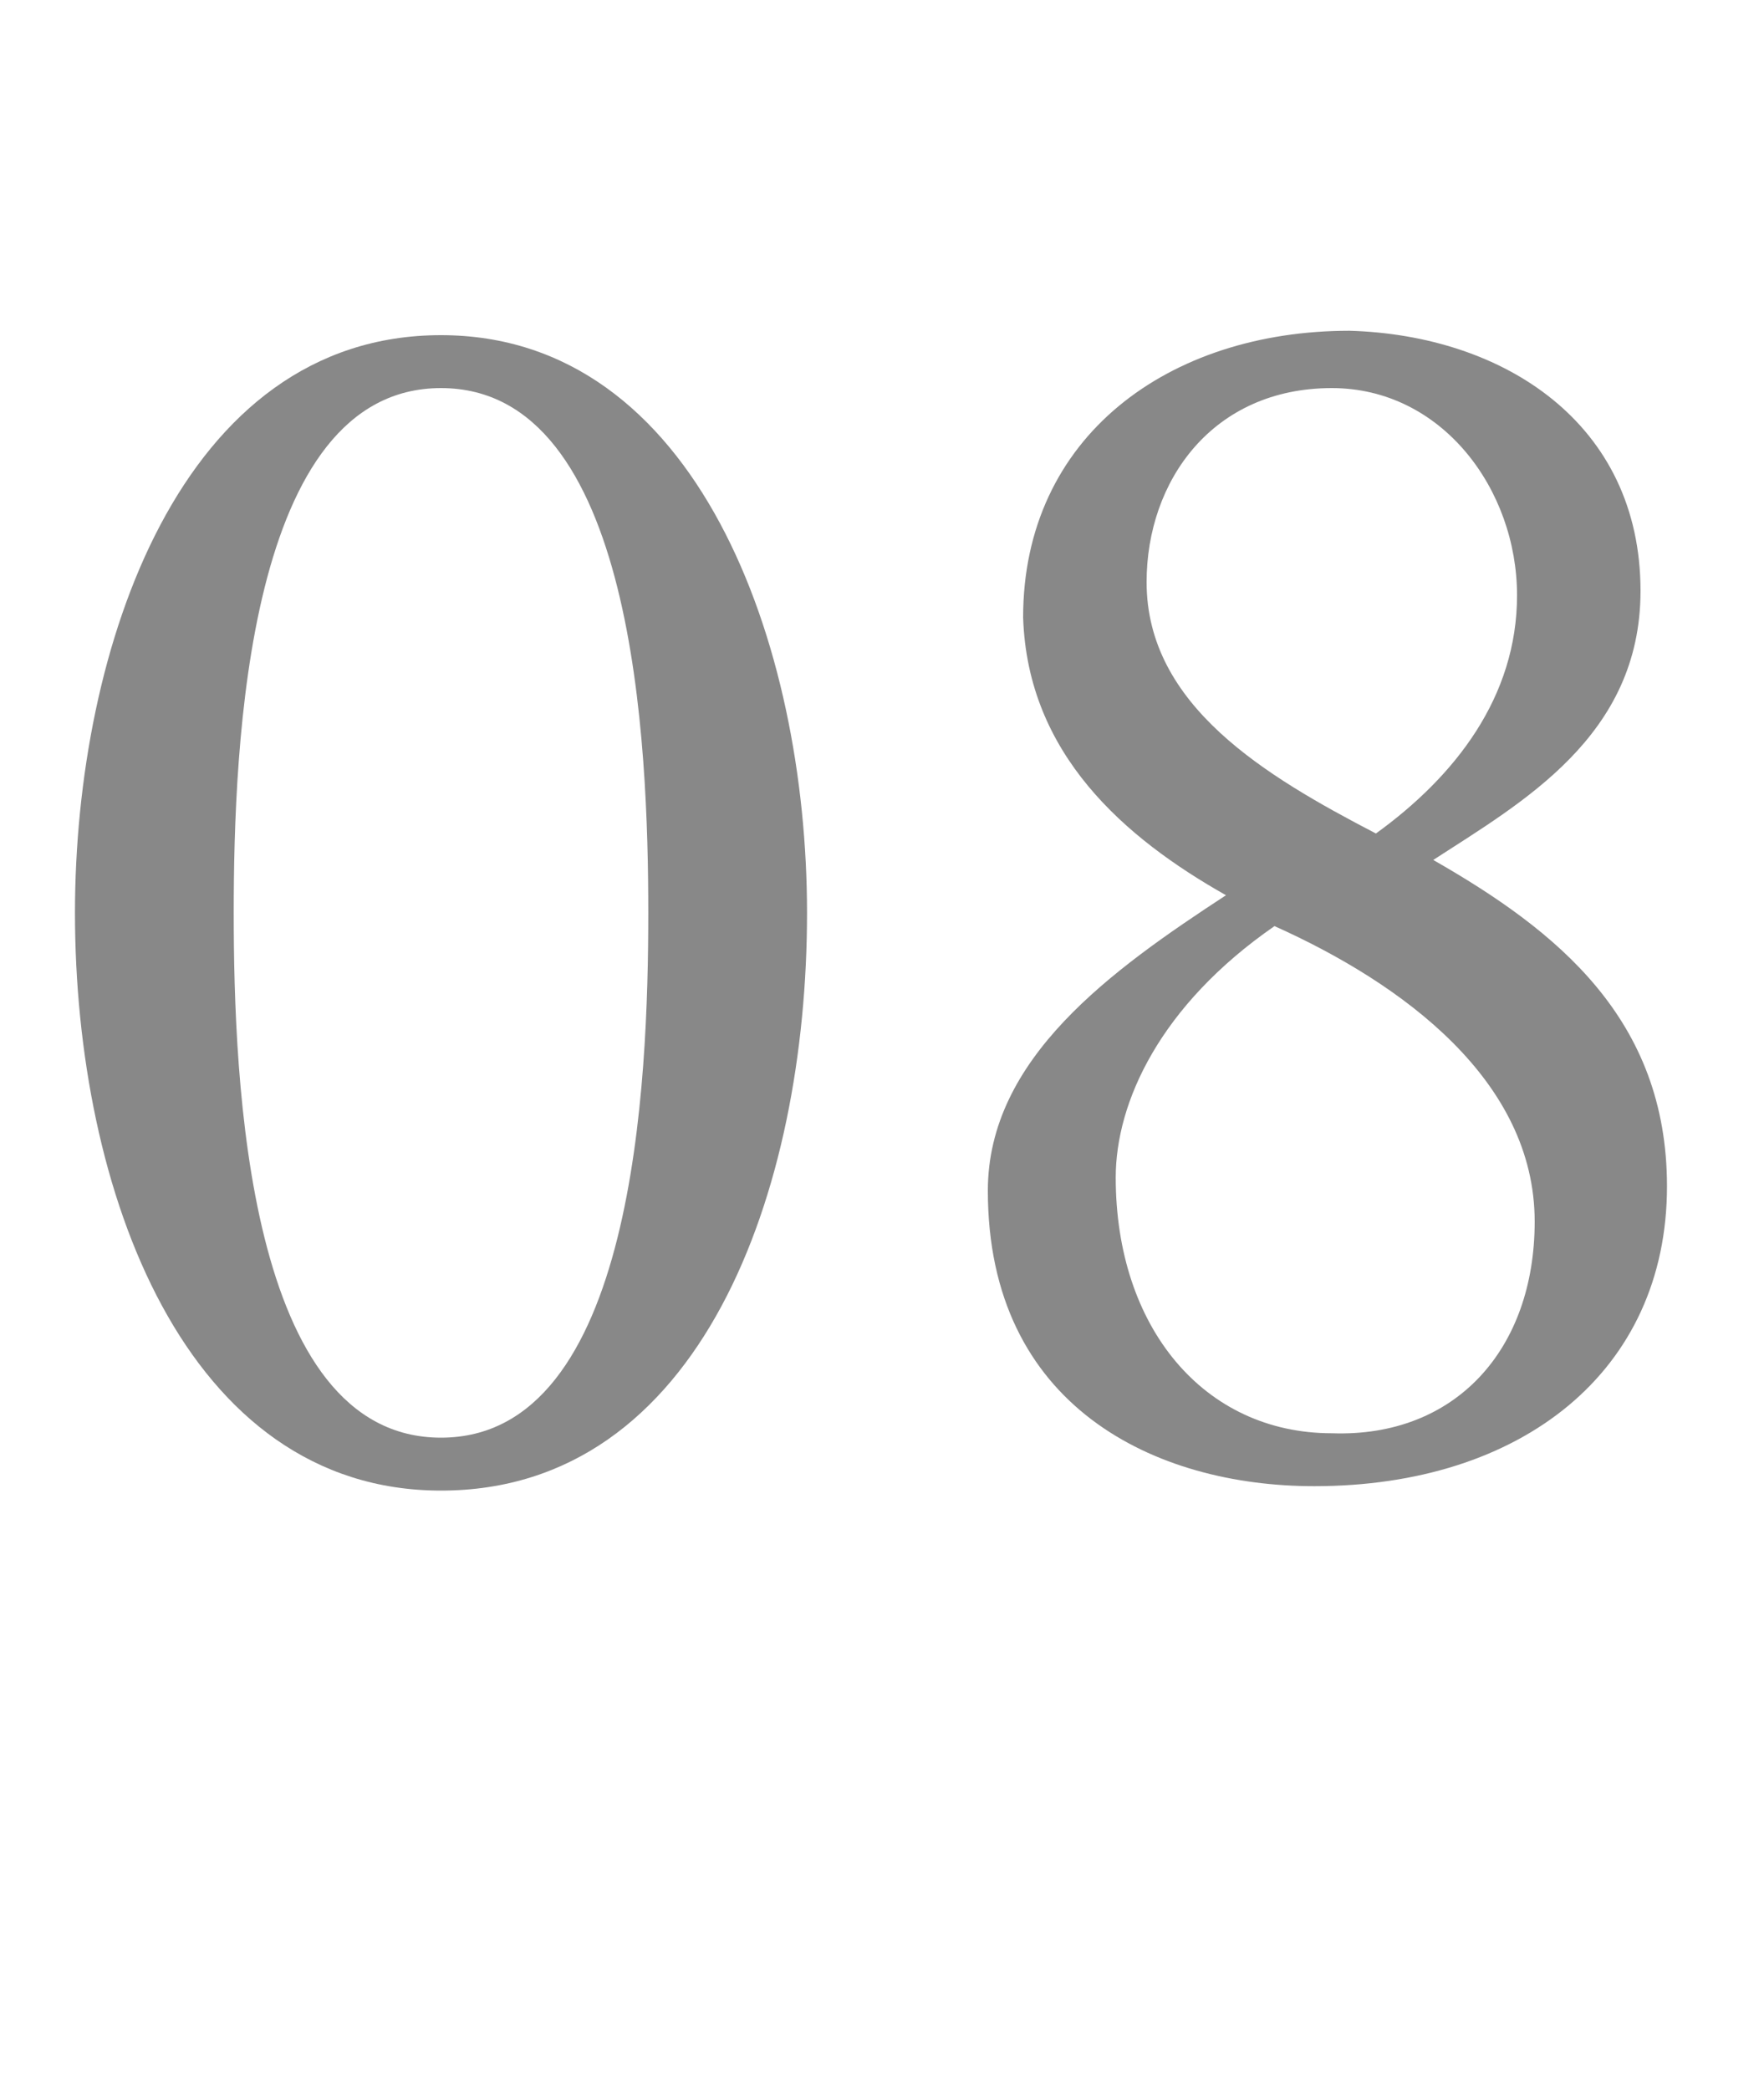
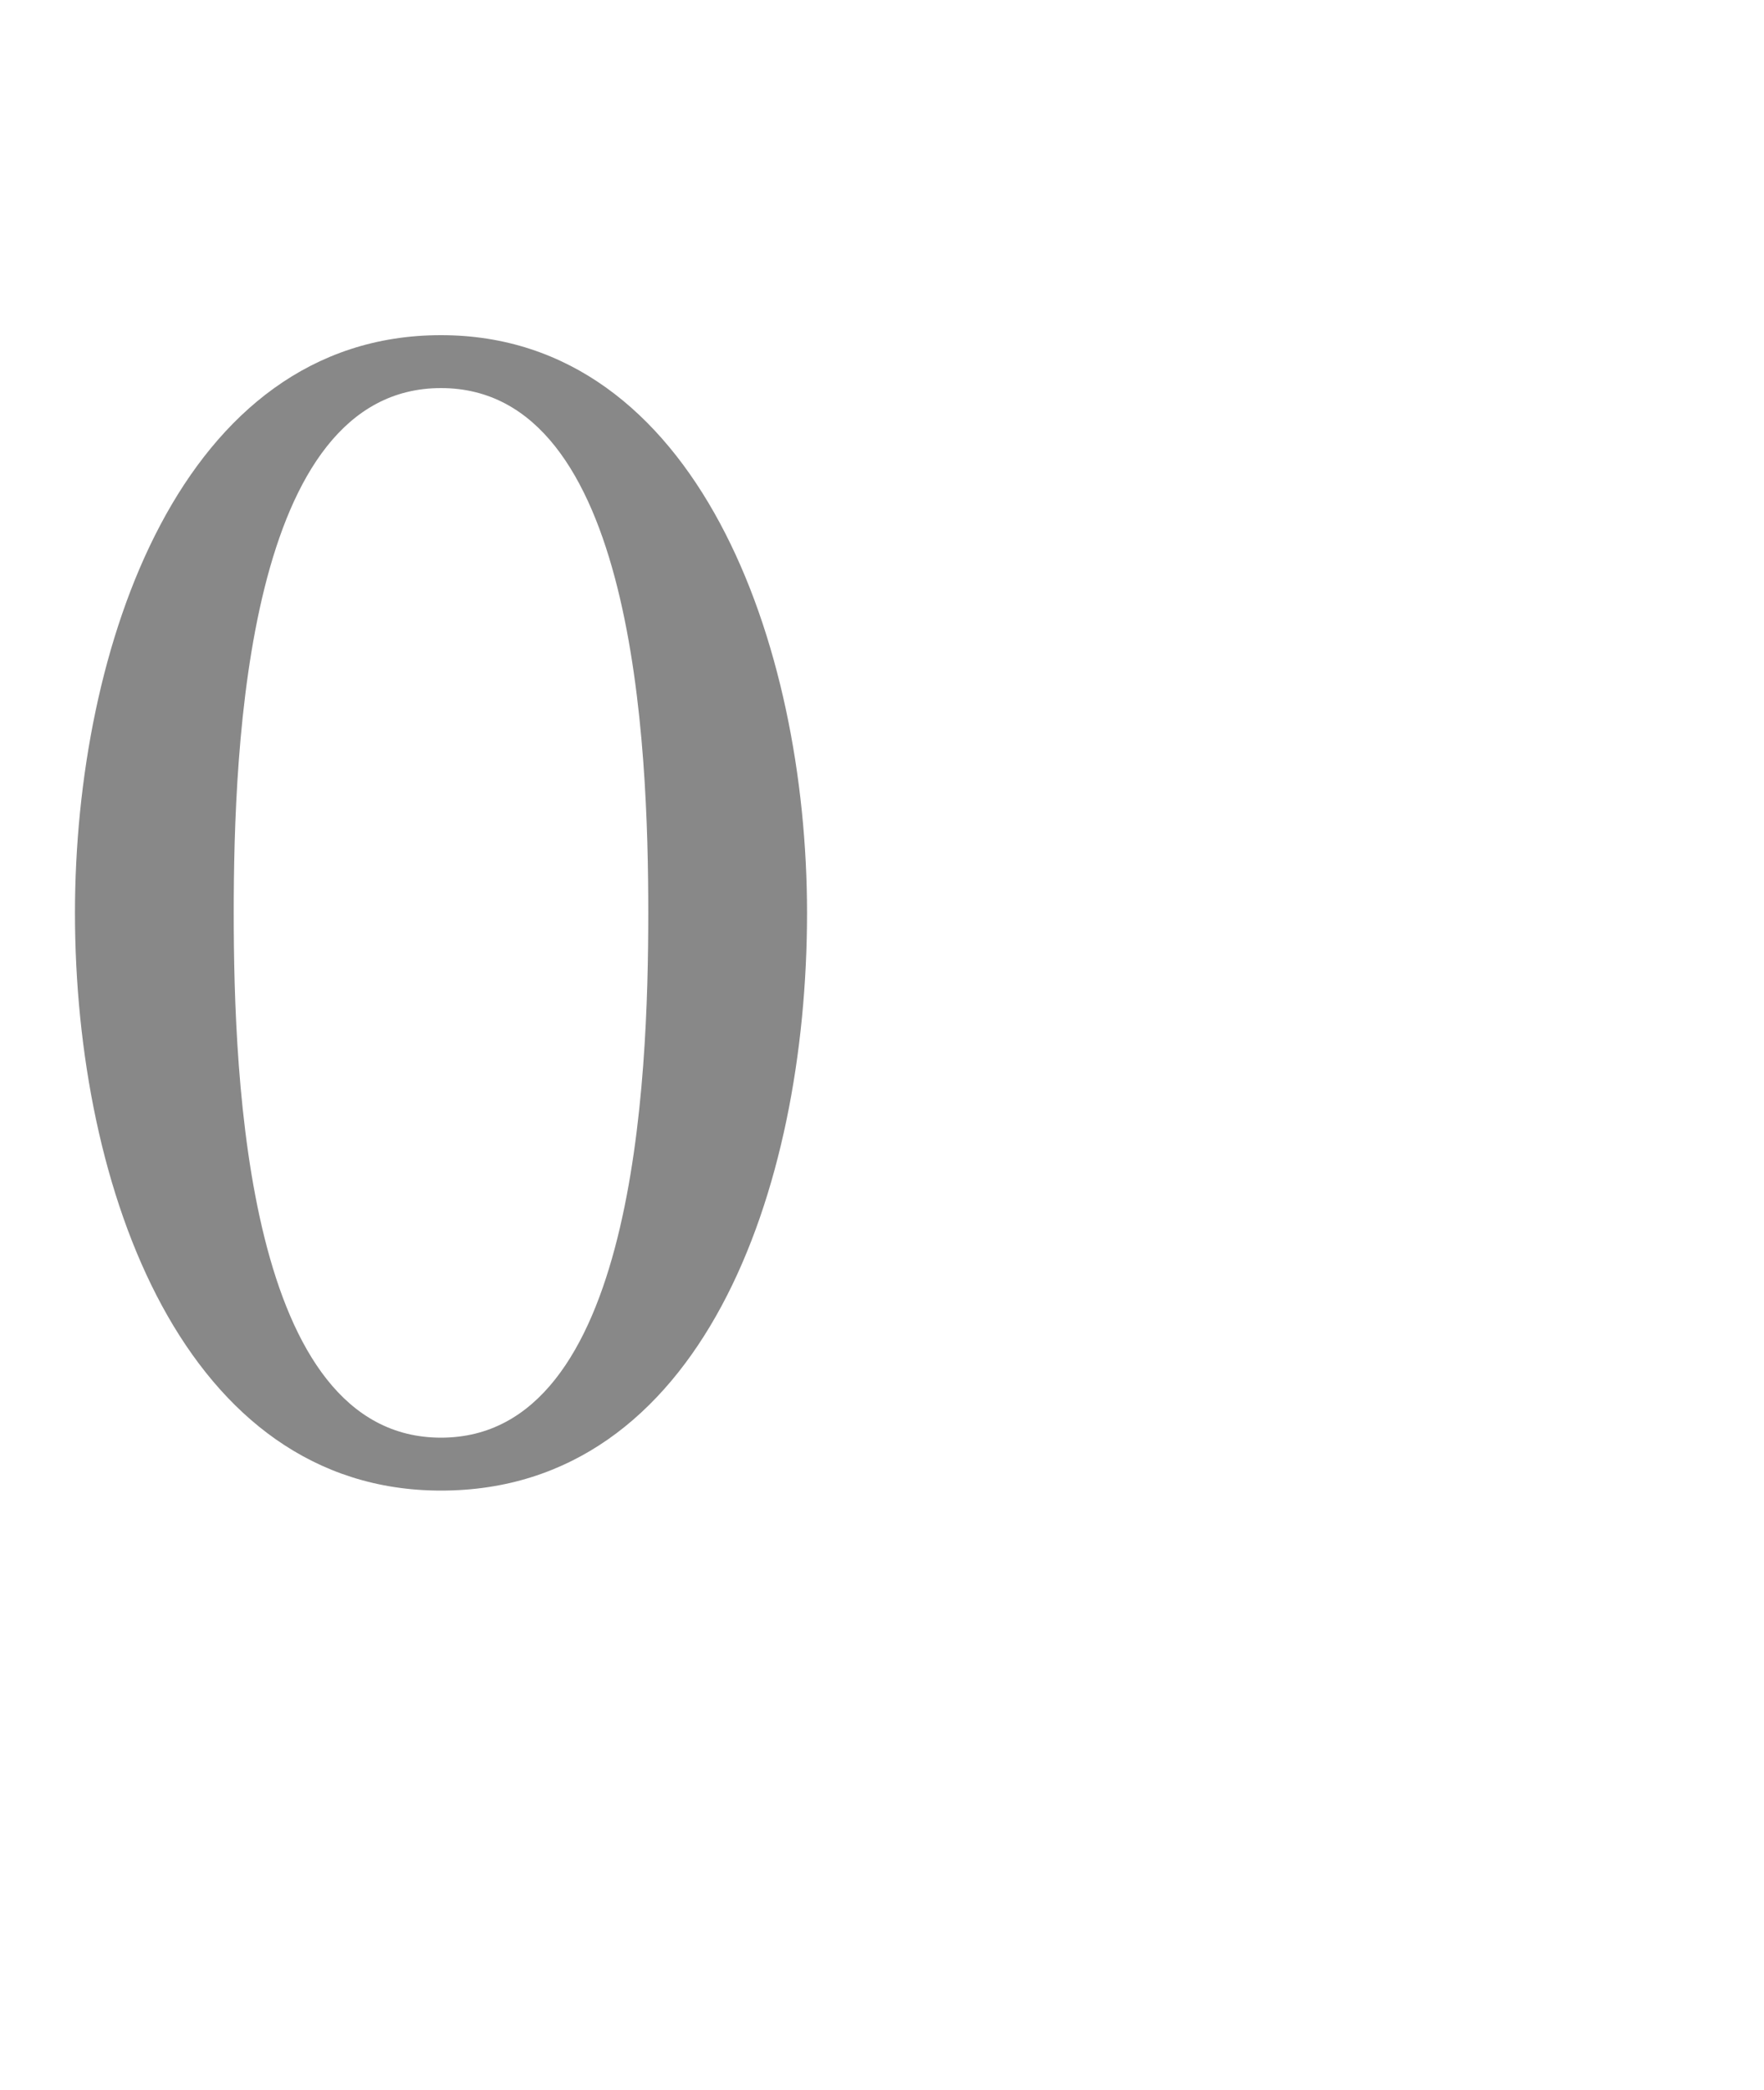
<svg xmlns="http://www.w3.org/2000/svg" version="1.1" id="レイヤー_1" x="0px" y="0px" viewBox="0 0 40 47.4" style="enable-background:new 0 0 40 47.4;" xml:space="preserve">
  <style type="text/css">
	.st0{enable-background:new    ;}
	.st1{fill:#888888;}
</style>
  <g id="レイヤー_2_00000097458499944916498420000010372321806903908238_">
    <g id="text">
      <g class="st0">
        <path class="st1" d="M18.3,20.7c0,6.3-2.4,13.1-8.3,13.1c-5.8,0-8.3-6.8-8.3-13.1c0-6,2.4-13.1,8.3-13.1     C15.8,7.6,18.3,14.6,18.3,20.7z M5.3,20.7c0,3.8,0.3,11.9,4.7,11.9c4.4,0,4.7-8.1,4.7-11.9c0-3.8-0.3-11.9-4.7-11.9     C5.6,8.8,5.3,16.9,5.3,20.7z" />
-         <path class="st1" d="M37.2,13.4c0,3.3-2.7,4.8-4.7,6.1c2.8,1.6,5.3,3.6,5.3,7.4c0,4.2-3.3,6.8-8,6.8c-3.6,0-7.4-1.8-7.4-6.7     c0-3,2.8-5,5.4-6.7c-2.3-1.3-4.5-3.2-4.6-6.3c0-4.1,3.3-6.5,7.4-6.5C34.1,7.6,37.2,9.6,37.2,13.4z M34.8,27.7     c0-3.2-3-5.4-5.9-6.7c-2.6,1.8-3.6,4-3.6,5.7c0,3.4,2,5.8,4.9,5.8C33,32.6,34.8,30.6,34.8,27.7z M26,13.2c0,2.8,2.7,4.4,5.2,5.7     c1.8-1.3,3.2-3.1,3.2-5.4c0-2.4-1.7-4.7-4.2-4.7C27.5,8.8,26,10.9,26,13.2z" />
      </g>
    </g>
  </g>
</svg>